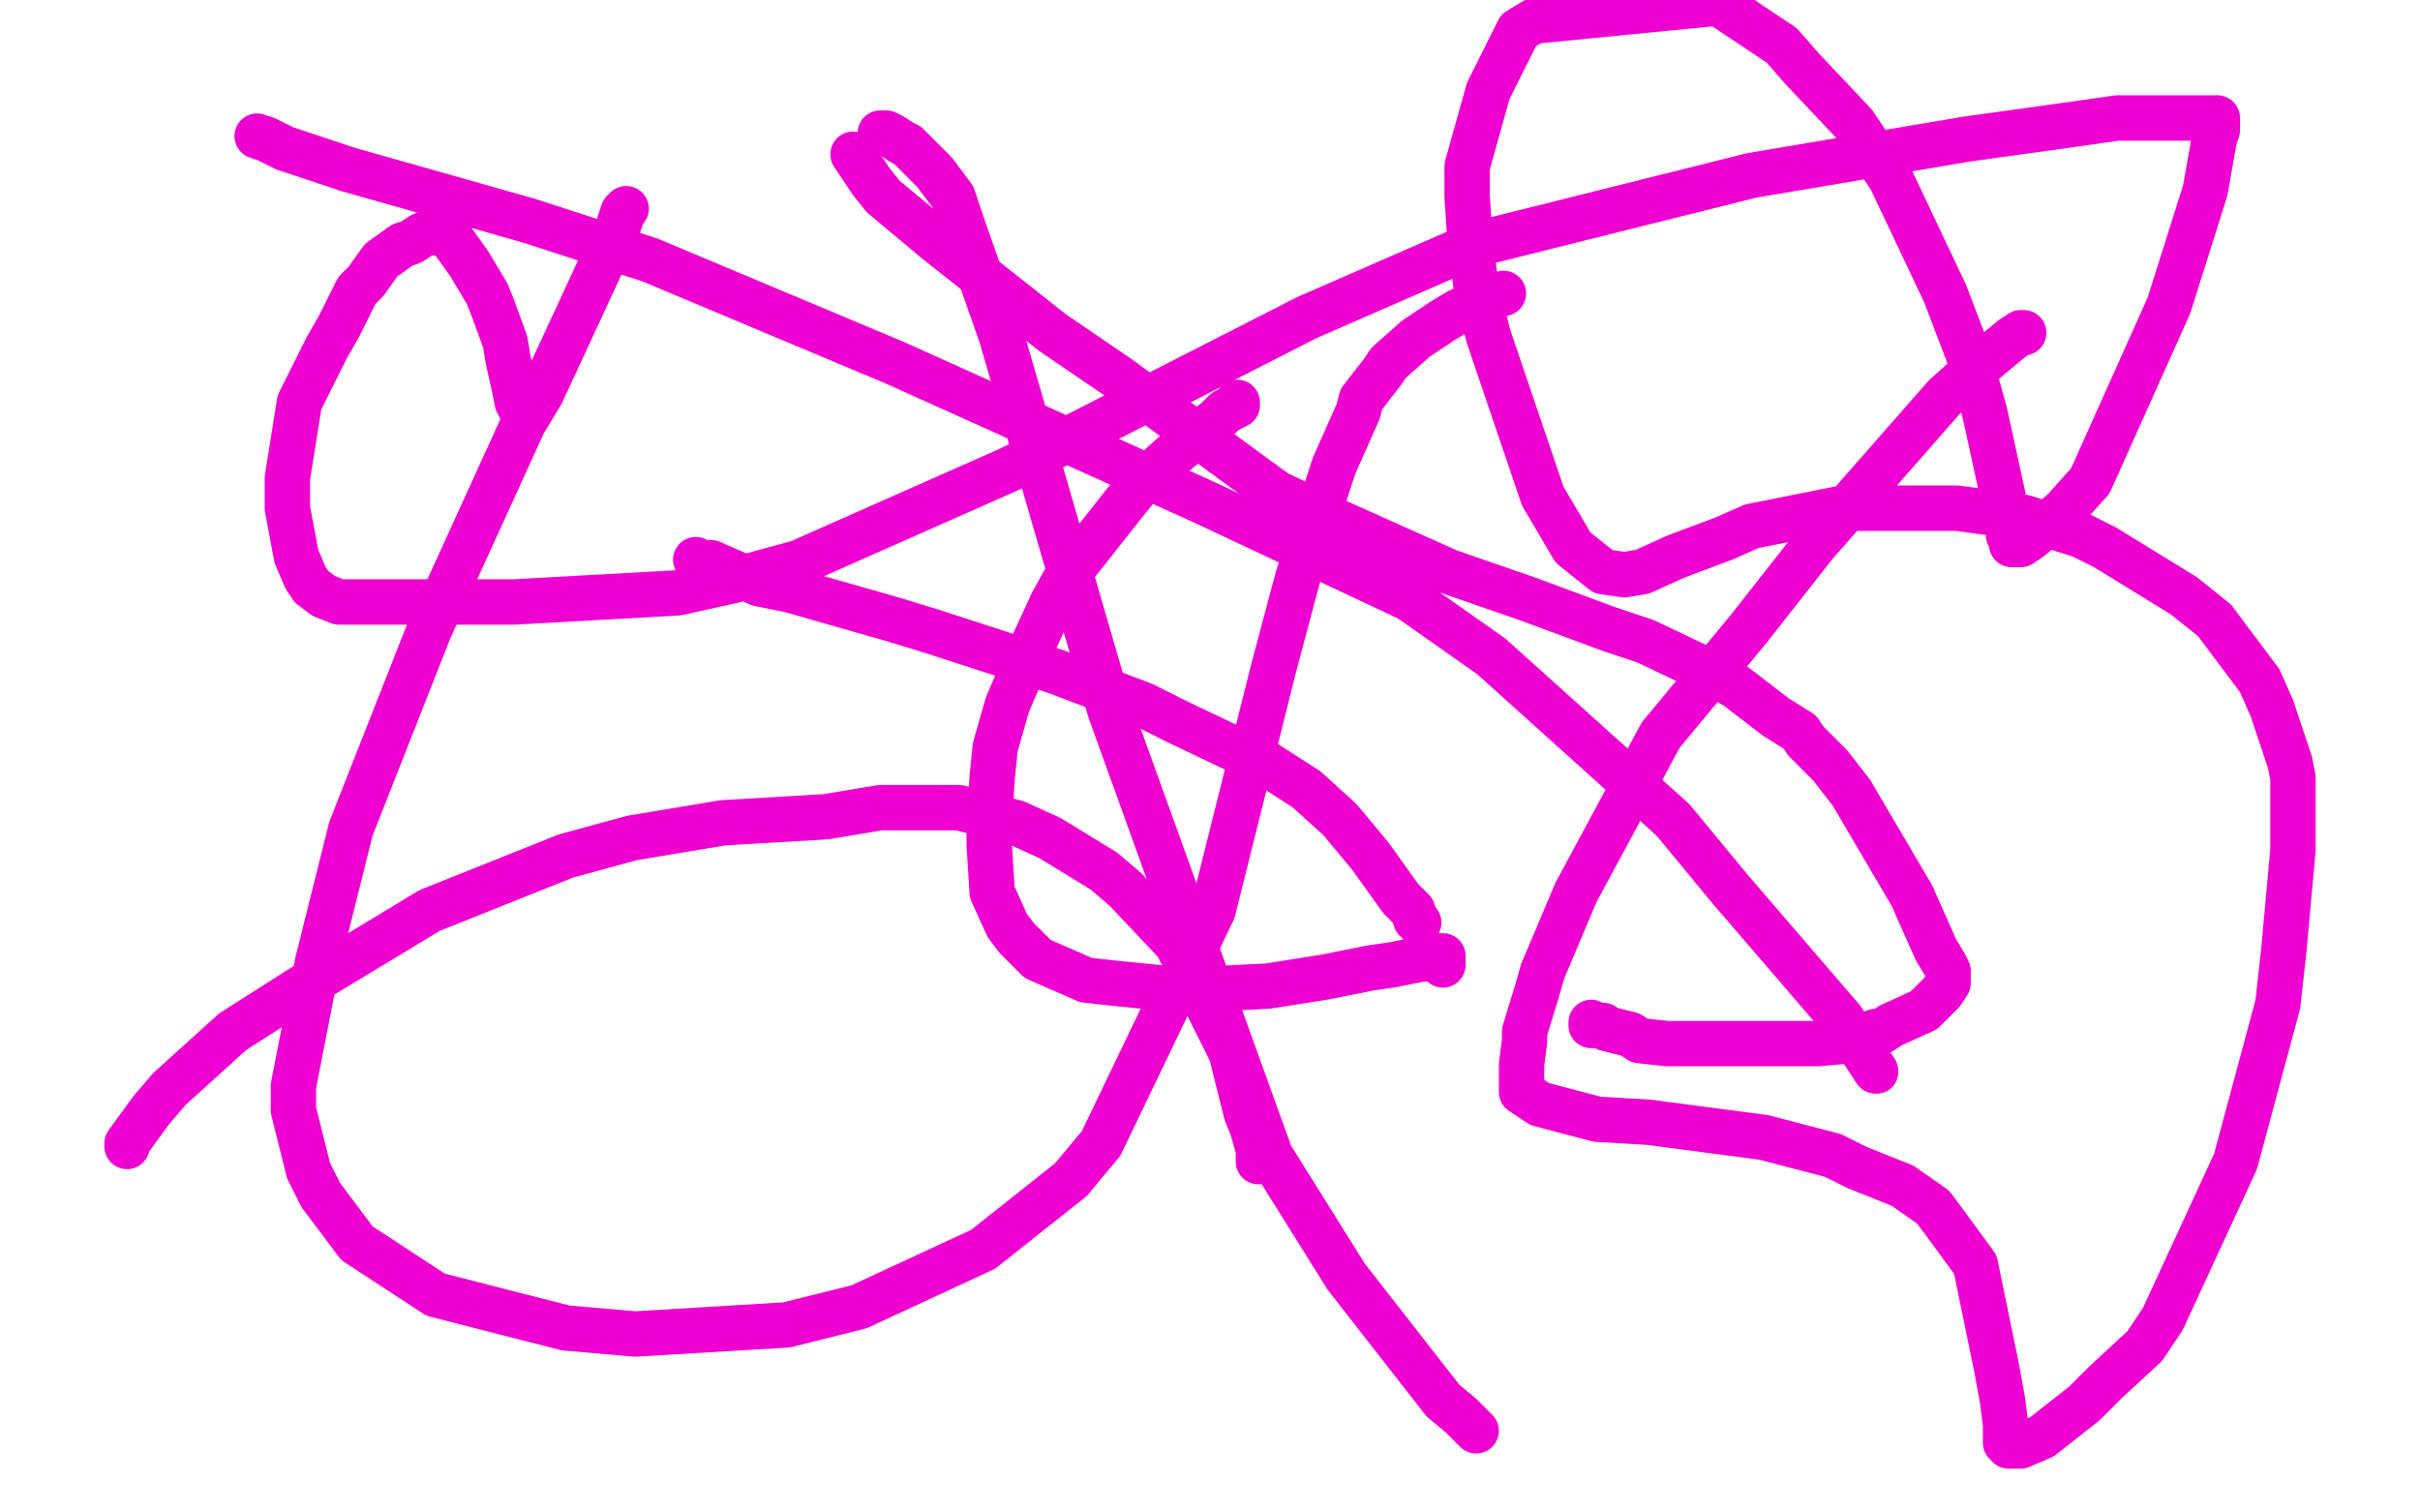
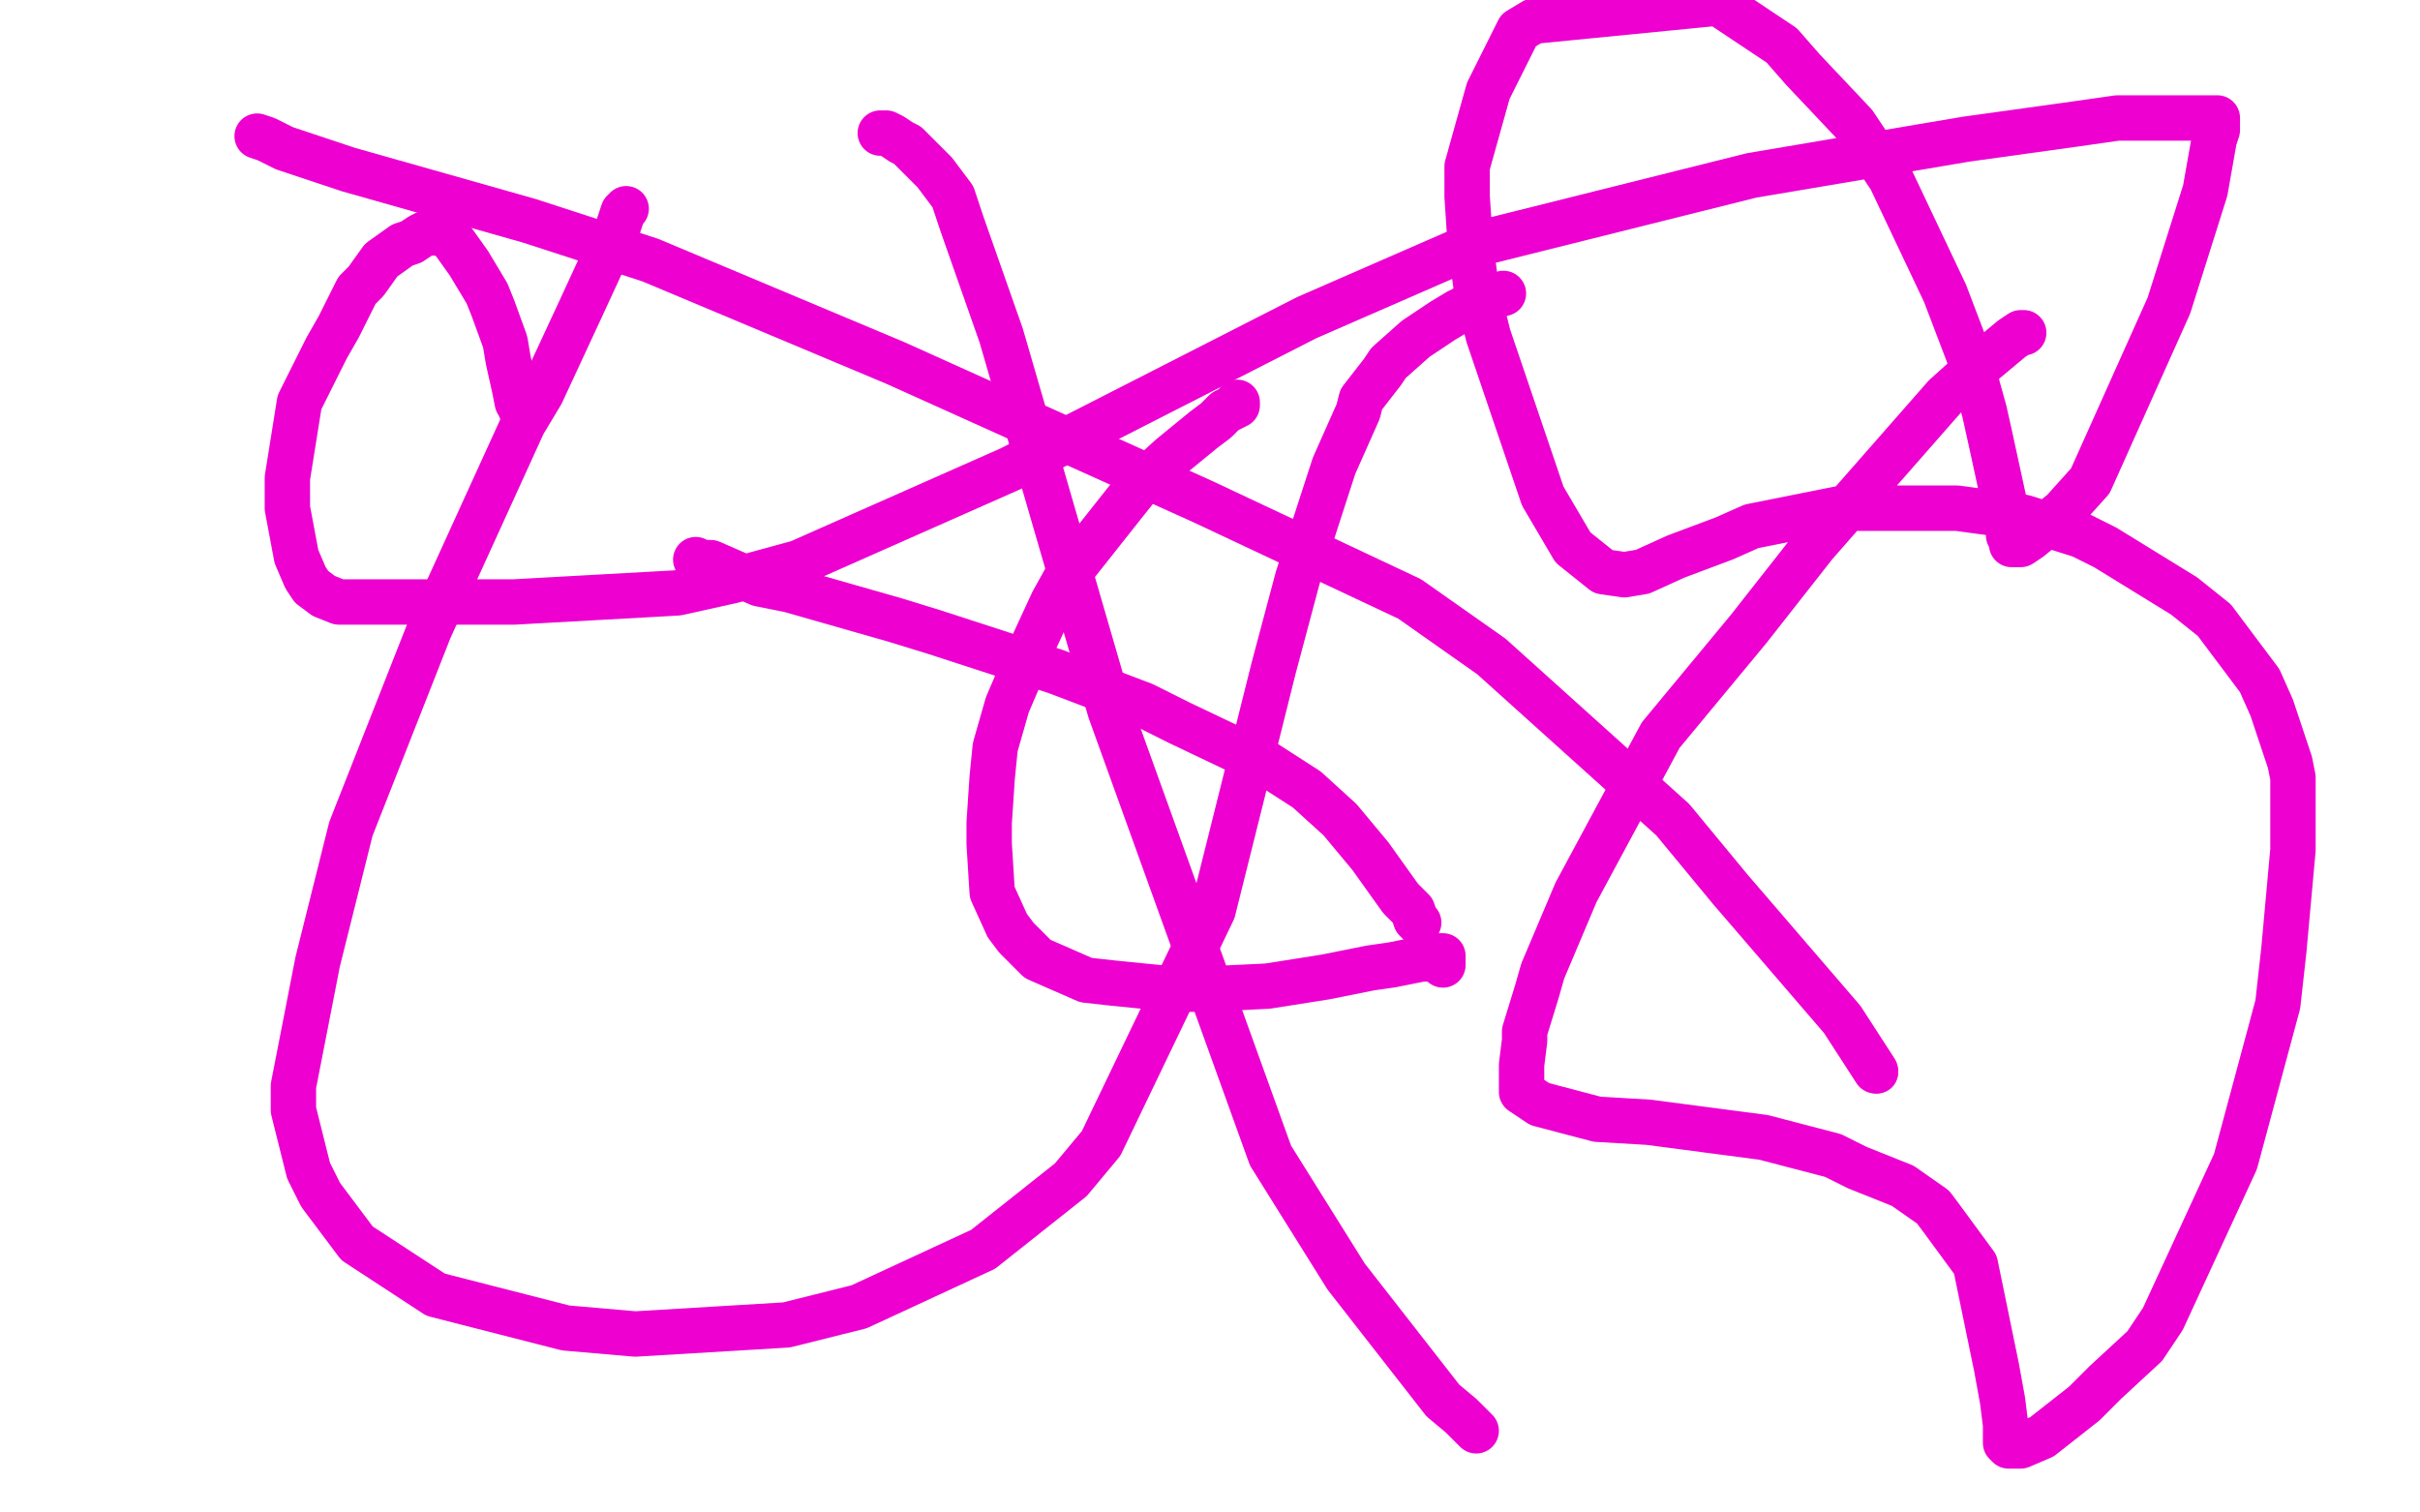
<svg xmlns="http://www.w3.org/2000/svg" width="800" height="500" version="1.1" style="stroke-antialiasing: false">
  <desc>This SVG has been created on https://colorillo.com/</desc>
  <rect x="0" y="0" width="800" height="500" style="fill: rgb(255,255,255); stroke-width:0" />
  <polyline points="409,133 409,134 409,134 405,136 405,136 402,139 402,139 398,142 398,142 387,151 387,151 376,161 376,161 372,166 372,166 353,190 348,199 342,212 333,233 329,247 328,257 327,272 327,279 328,295 333,306 336,310 343,317 359,324 368,325 388,327 398,327 419,326 438,323 453,320 460,319 470,317 473,317 476,316 477,316 477,318 477,319" style="fill: none; stroke: #ed00d0; stroke-width: 15; stroke-linejoin: round; stroke-linecap: round; stroke-antialiasing: false; stroke-antialias: 0; opacity: 1.0" />
  <polyline points="230,185 232,186 232,186 235,186 235,186 251,193 251,193 261,195 261,195 296,205 296,205 309,209 309,209 349,222 349,222 378,233 390,239 411,249 418,252 432,261 443,271 453,283 463,297 467,301 468,304 469,305" style="fill: none; stroke: #ed00d0; stroke-width: 15; stroke-linejoin: round; stroke-linecap: round; stroke-antialiasing: false; stroke-antialias: 0; opacity: 1.0" />
  <polyline points="207,69 206,70 204,76 192,102 179,130 173,140 142,208 116,274 105,318 97,359 97,367 102,387 106,395 118,411 144,428 187,439 210,441 260,438 284,432 325,413 354,390 364,378 401,301 421,221 429,191 441,154 449,136 450,132 457,123 459,120 468,112 477,106 482,103 490,99 493,98 497,97" style="fill: none; stroke: #ed00d0; stroke-width: 15; stroke-linejoin: round; stroke-linecap: round; stroke-antialiasing: false; stroke-antialias: 0; opacity: 1.0" />
-   <polyline points="282,51 284,54 284,54 288,60 288,60 292,65 292,65 310,80 310,80 348,110 348,110 370,125 370,125 422,163 422,163 441,172 479,189 505,198 532,208 544,212 565,222 574,227 587,237 595,242 597,245 605,253 612,262 632,296 640,314 643,319 644,321 644,323 644,325 642,328 636,334 625,339 622,341 620,341 612,344 601,345 586,345 577,345 563,345 558,345 551,345 542,344 539,342 531,340 530,339 528,339 527,339 526,339 526,338" style="fill: none; stroke: #ed00d0; stroke-width: 15; stroke-linejoin: round; stroke-linecap: round; stroke-antialiasing: false; stroke-antialias: 0; opacity: 1.0" />
  <polyline points="669,110 668,110 668,110 665,112 665,112 653,122 653,122 643,131 643,131 600,180 600,180 578,208 578,208 549,243 549,243 521,295 510,321 508,328 504,341 504,344 503,352 503,358 503,361 509,365 528,370 545,371 583,376 606,382 614,386 629,392 639,399 642,403 653,418 660,452 662,463 663,471 663,474 663,475 663,477 664,478 665,478 668,478 675,475 689,464 696,457 709,445 715,436 739,384 753,332 755,314 758,281 758,270 758,257 757,252 751,234 747,225 732,205 722,197 696,181 688,177 669,171 647,168 635,168 609,168 579,174 570,178 554,184 543,189 537,190 530,189 520,181 510,164 492,111 488,95 486,80 485,65 485,55 492,30 502,10 507,7 568,1 589,15 596,23 613,41 625,59 643,97 651,118 656,136 658,145 663,168 664,174 664,177 665,179 665,180 666,180 668,180 671,178 682,169 691,159 717,101 729,63 732,46 733,43 733,41 733,40 733,39 729,39 722,39 700,39 686,41 650,46 579,58 487,81 432,105 334,155 264,186 242,192 224,196 170,199 157,199 133,199 119,199 116,199 112,199 107,197 103,194 101,191 98,184 95,168 95,158 99,133 108,115 112,108 118,96 121,93 126,86 133,81 136,80 139,78 141,77 142,77 145,77 147,77 150,80 155,87 161,97 163,102 167,113 168,119 170,128 171,133 172,133 172,135" style="fill: none; stroke: #ed00d0; stroke-width: 15; stroke-linejoin: round; stroke-linecap: round; stroke-antialiasing: false; stroke-antialias: 0; opacity: 1.0" />
-   <polyline points="42,379 42,378 42,378 50,367 50,367 56,360 56,360 77,341 77,341 99,327 99,327 142,301 142,301 187,283 209,277 239,272 273,270 291,267 317,267 336,272 347,277 365,288 372,294 389,312 407,348 412,368 414,373 416,380 416,382 416,384" style="fill: none; stroke: #ed00d0; stroke-width: 15; stroke-linejoin: round; stroke-linecap: round; stroke-antialiasing: false; stroke-antialias: 0; opacity: 1.0" />
  <polyline points="488,473 487,472 487,472 486,471 486,471 483,468 483,468 477,463 477,463 445,422 445,422 420,382 420,382 367,235 367,235 331,111 318,74 315,65 309,57 308,56 304,52 300,48 298,47 295,45 293,44 292,44 291,44" style="fill: none; stroke: #ed00d0; stroke-width: 15; stroke-linejoin: round; stroke-linecap: round; stroke-antialiasing: false; stroke-antialias: 0; opacity: 1.0" />
  <polyline points="85,45 88,46 88,46 94,49 94,49 115,56 115,56 175,73 175,73 215,86 215,86 296,120 296,120 367,152 367,152 398,166 466,198 493,217 553,271 572,294 609,337 620,354" style="fill: none; stroke: #ed00d0; stroke-width: 15; stroke-linejoin: round; stroke-linecap: round; stroke-antialiasing: false; stroke-antialias: 0; opacity: 1.0" />
  <circle cx="620.5" cy="354.5" r="7" style="fill: #ed00d0; stroke-antialiasing: false; stroke-antialias: 0; opacity: 1.0" />
</svg>